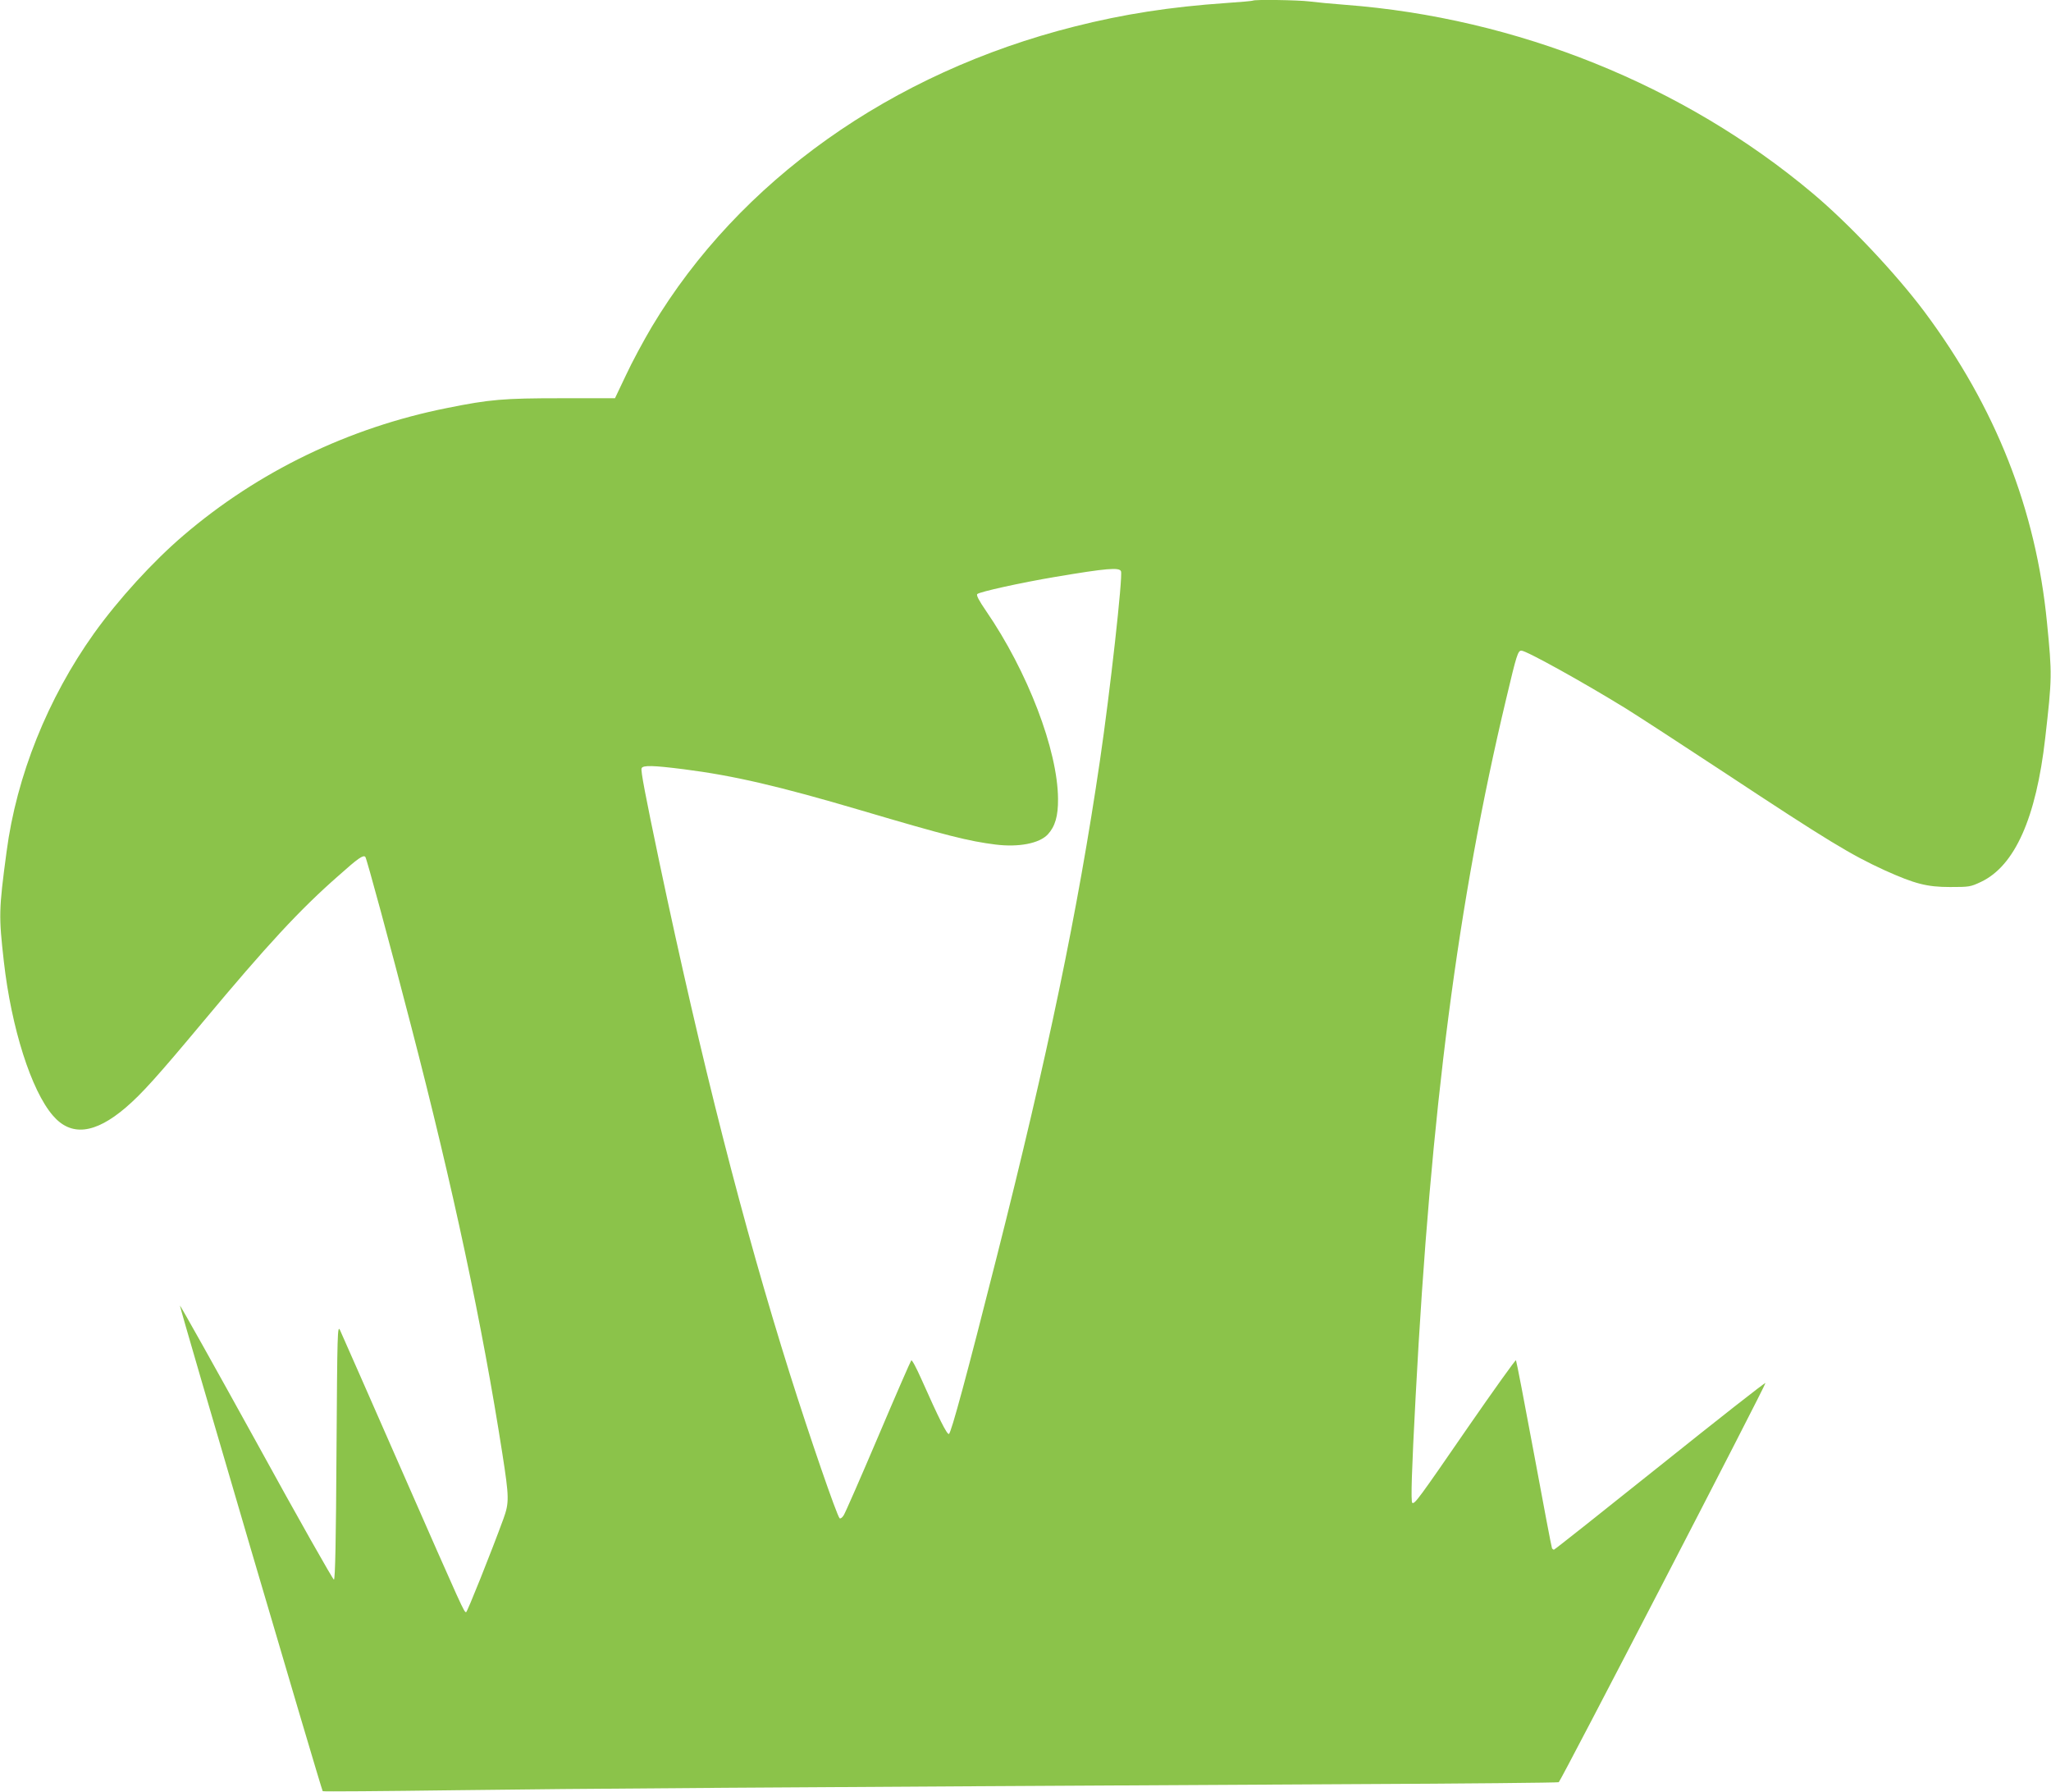
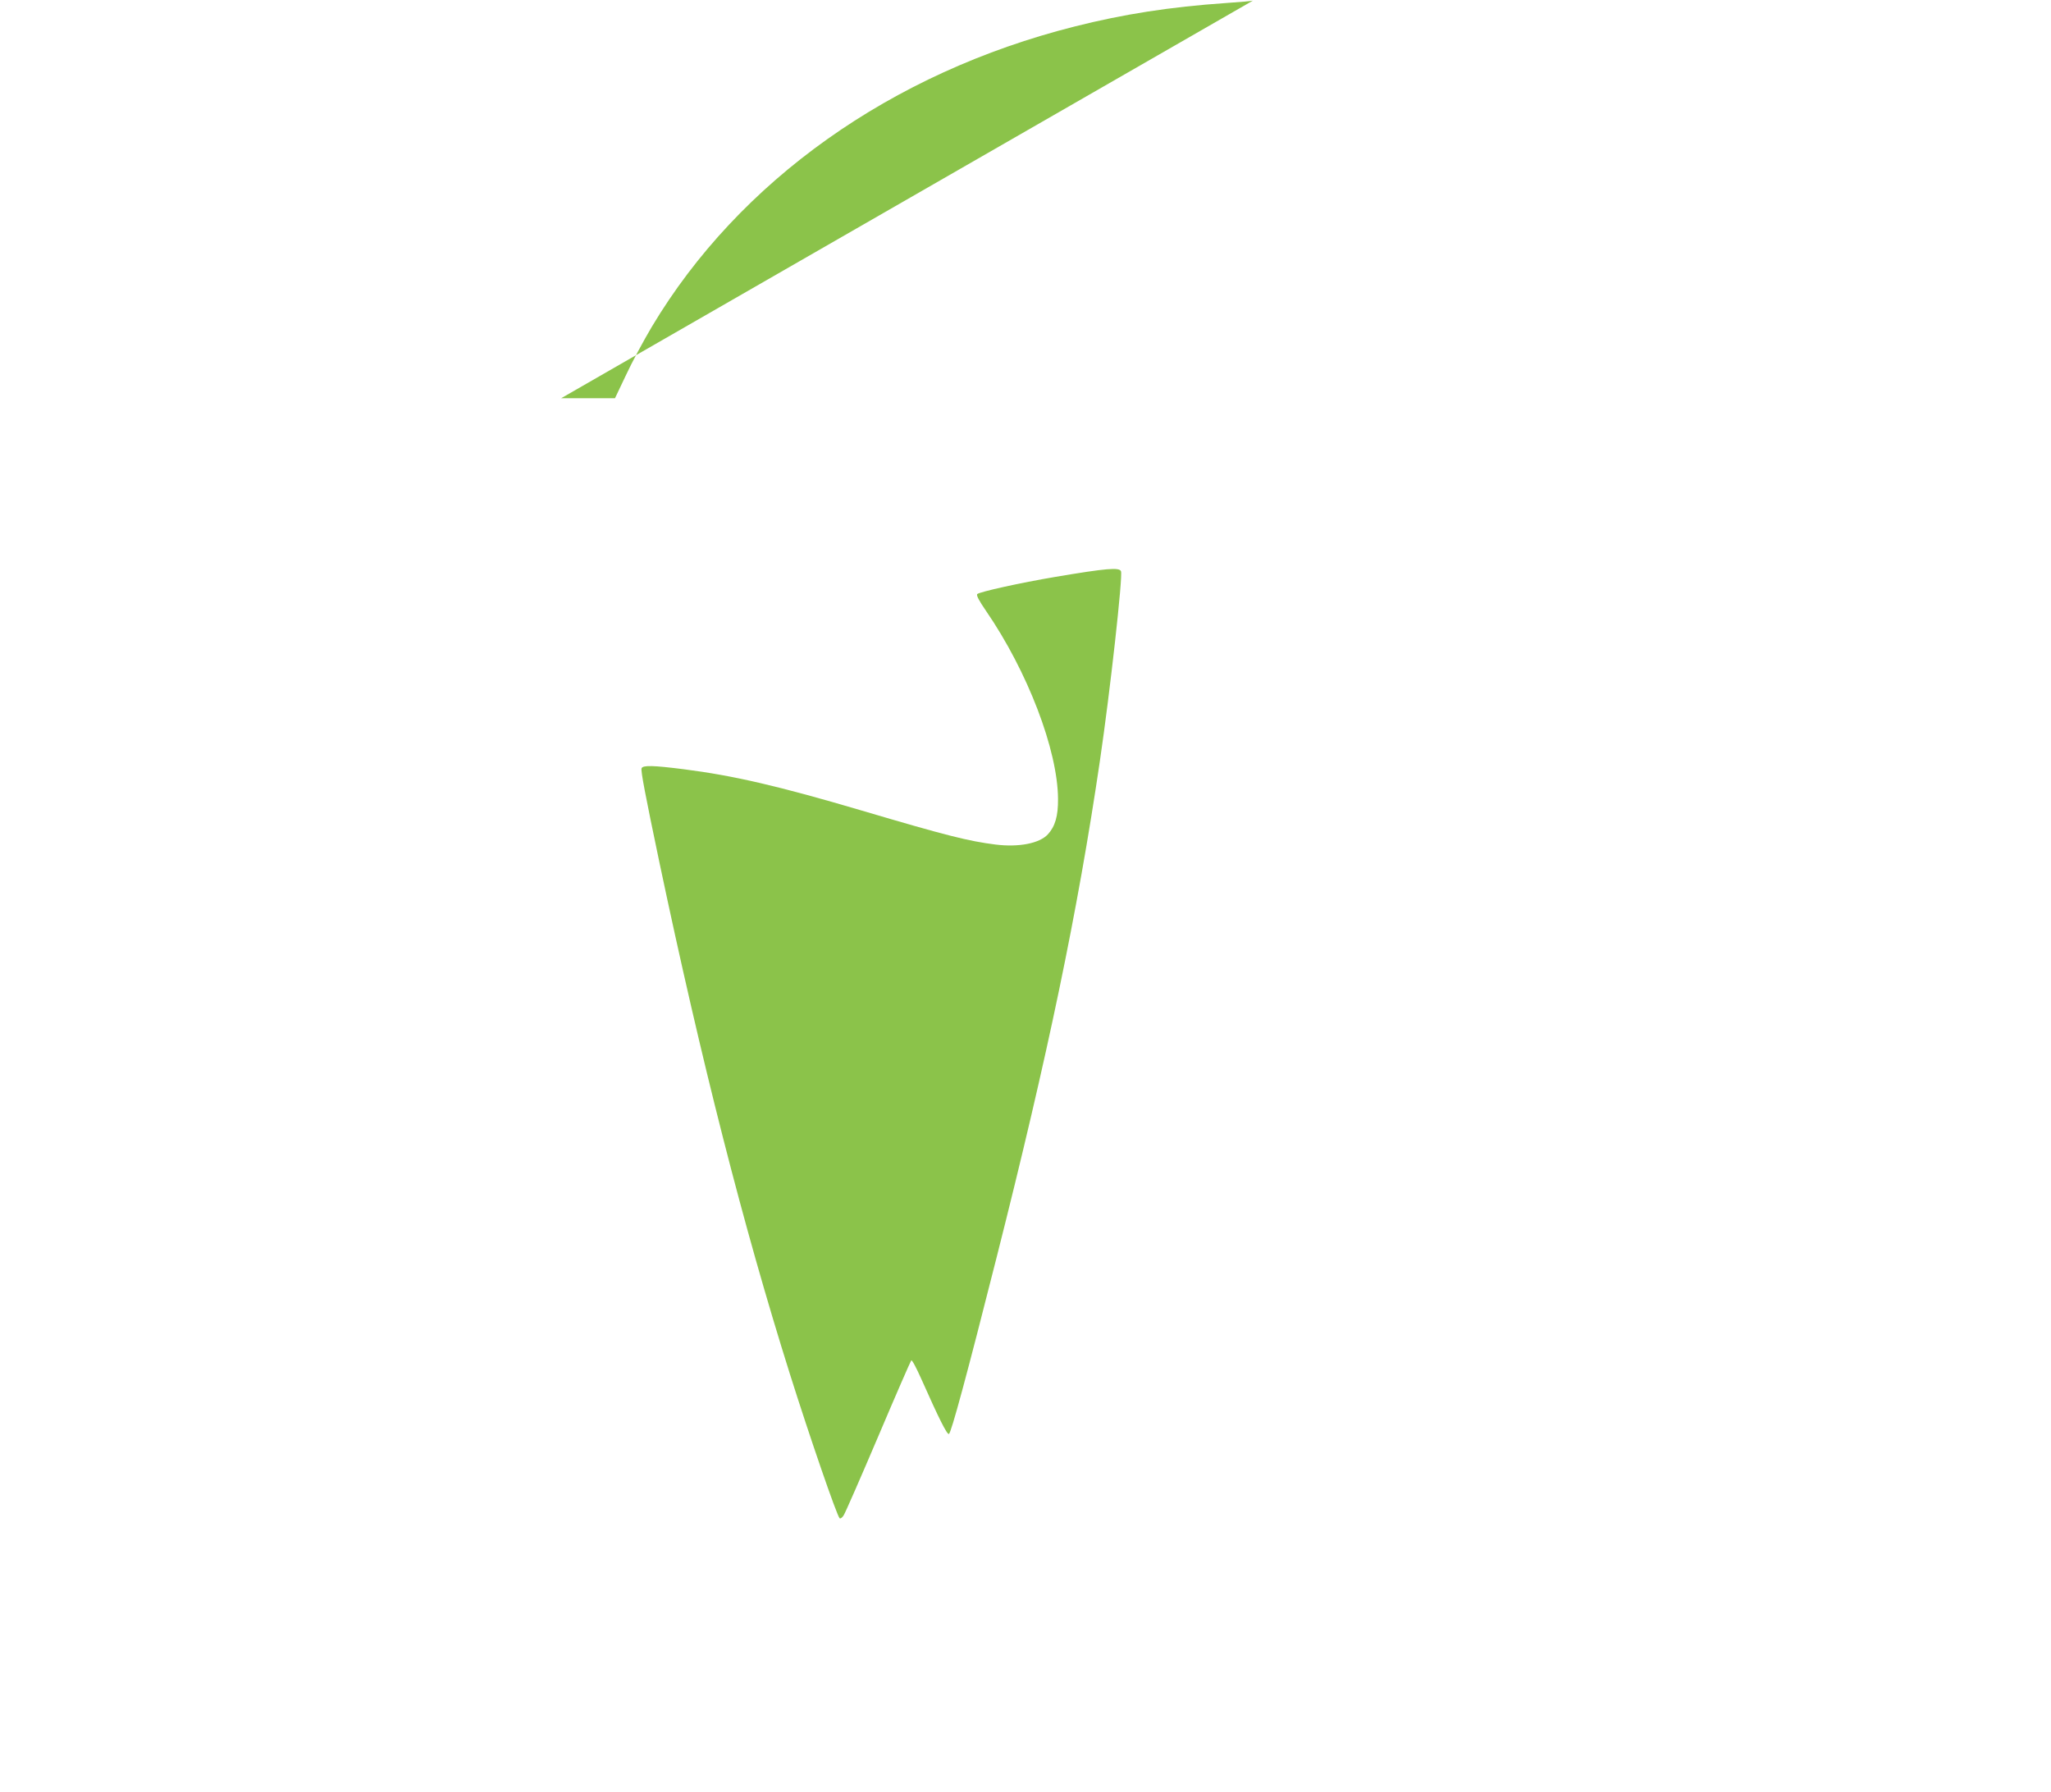
<svg xmlns="http://www.w3.org/2000/svg" version="1.0" width="1280pt" height="1118pt" viewBox="0 0 1280 1118" preserveAspectRatio="xMidYMid meet">
  <g transform="translate(0,1118) scale(0.1,-0.1)" fill="#8bc34a" stroke="none">
-     <path d="M7819 11176 c-2 -2 -78 -9 -169 -15 -347 -24 -637 -69 -942 -146 -1145 -288 -2095 -963 -2640 -1874 -51 -86 -124 -221 -161 -301 l-69 -145 -336 0 c-360 0 -444 -7 -712 -61 -612 -122 -1179 -396 -1645 -795 -190 -162 -407 -400 -558 -611 -289 -405 -484 -890 -546 -1363 -49 -365 -49 -401 -17 -685 47 -415 171 -805 306 -961 113 -132 262 -115 455 50 99 85 195 191 483 536 398 477 604 700 844 910 123 110 155 132 168 118 8 -8 155 -550 285 -1053 263 -1012 445 -1867 570 -2670 43 -275 43 -307 7 -407 -78 -213 -226 -583 -233 -583 -13 0 -16 6 -405 892 -201 458 -373 849 -382 868 -16 33 -17 -9 -22 -759 -3 -546 -8 -795 -16 -798 -5 -2 -224 384 -484 858 -261 473 -476 857 -477 852 -3 -9 883 -3022 891 -3030 3 -3 376 0 828 6 747 10 1886 18 5610 38 697 3 1271 9 1276 12 13 8 1294 2481 1290 2491 -2 5 -298 -228 -658 -516 -360 -288 -658 -524 -662 -524 -4 0 -9 4 -12 8 -3 5 -53 269 -112 588 -59 318 -110 582 -113 586 -3 4 -136 -182 -296 -413 -310 -450 -336 -486 -351 -477 -10 7 -4 199 21 668 94 1778 264 3089 565 4350 65 275 73 300 95 300 31 0 394 -202 655 -363 80 -50 357 -230 615 -400 642 -424 788 -512 998 -608 187 -84 262 -104 407 -104 120 0 127 1 193 32 211 100 344 398 401 898 43 377 43 395 11 720 -69 707 -320 1343 -765 1940 -179 239 -473 551 -700 741 -802 673 -1845 1093 -2915 1174 -82 6 -183 16 -223 21 -71 9 -345 13 -353 5z m-823 -3561 c12 -31 -68 -751 -132 -1185 -138 -938 -326 -1839 -644 -3095 -185 -732 -284 -1098 -298 -1103 -12 -4 -61 93 -173 345 -30 67 -57 119 -62 114 -4 -4 -97 -217 -206 -474 -109 -256 -206 -478 -216 -493 -9 -15 -21 -22 -25 -18 -18 18 -188 512 -310 899 -292 927 -552 1948 -815 3195 -88 420 -117 571 -111 586 8 20 73 18 263 -6 314 -40 596 -106 1108 -257 534 -158 671 -192 838 -213 145 -18 273 7 326 63 46 50 65 115 64 222 -2 305 -190 796 -450 1174 -44 64 -61 97 -54 104 14 14 272 71 486 107 320 54 402 61 411 35z" />
+     <path d="M7819 11176 c-2 -2 -78 -9 -169 -15 -347 -24 -637 -69 -942 -146 -1145 -288 -2095 -963 -2640 -1874 -51 -86 -124 -221 -161 -301 l-69 -145 -336 0 z m-823 -3561 c12 -31 -68 -751 -132 -1185 -138 -938 -326 -1839 -644 -3095 -185 -732 -284 -1098 -298 -1103 -12 -4 -61 93 -173 345 -30 67 -57 119 -62 114 -4 -4 -97 -217 -206 -474 -109 -256 -206 -478 -216 -493 -9 -15 -21 -22 -25 -18 -18 18 -188 512 -310 899 -292 927 -552 1948 -815 3195 -88 420 -117 571 -111 586 8 20 73 18 263 -6 314 -40 596 -106 1108 -257 534 -158 671 -192 838 -213 145 -18 273 7 326 63 46 50 65 115 64 222 -2 305 -190 796 -450 1174 -44 64 -61 97 -54 104 14 14 272 71 486 107 320 54 402 61 411 35z" />
  </g>
</svg>